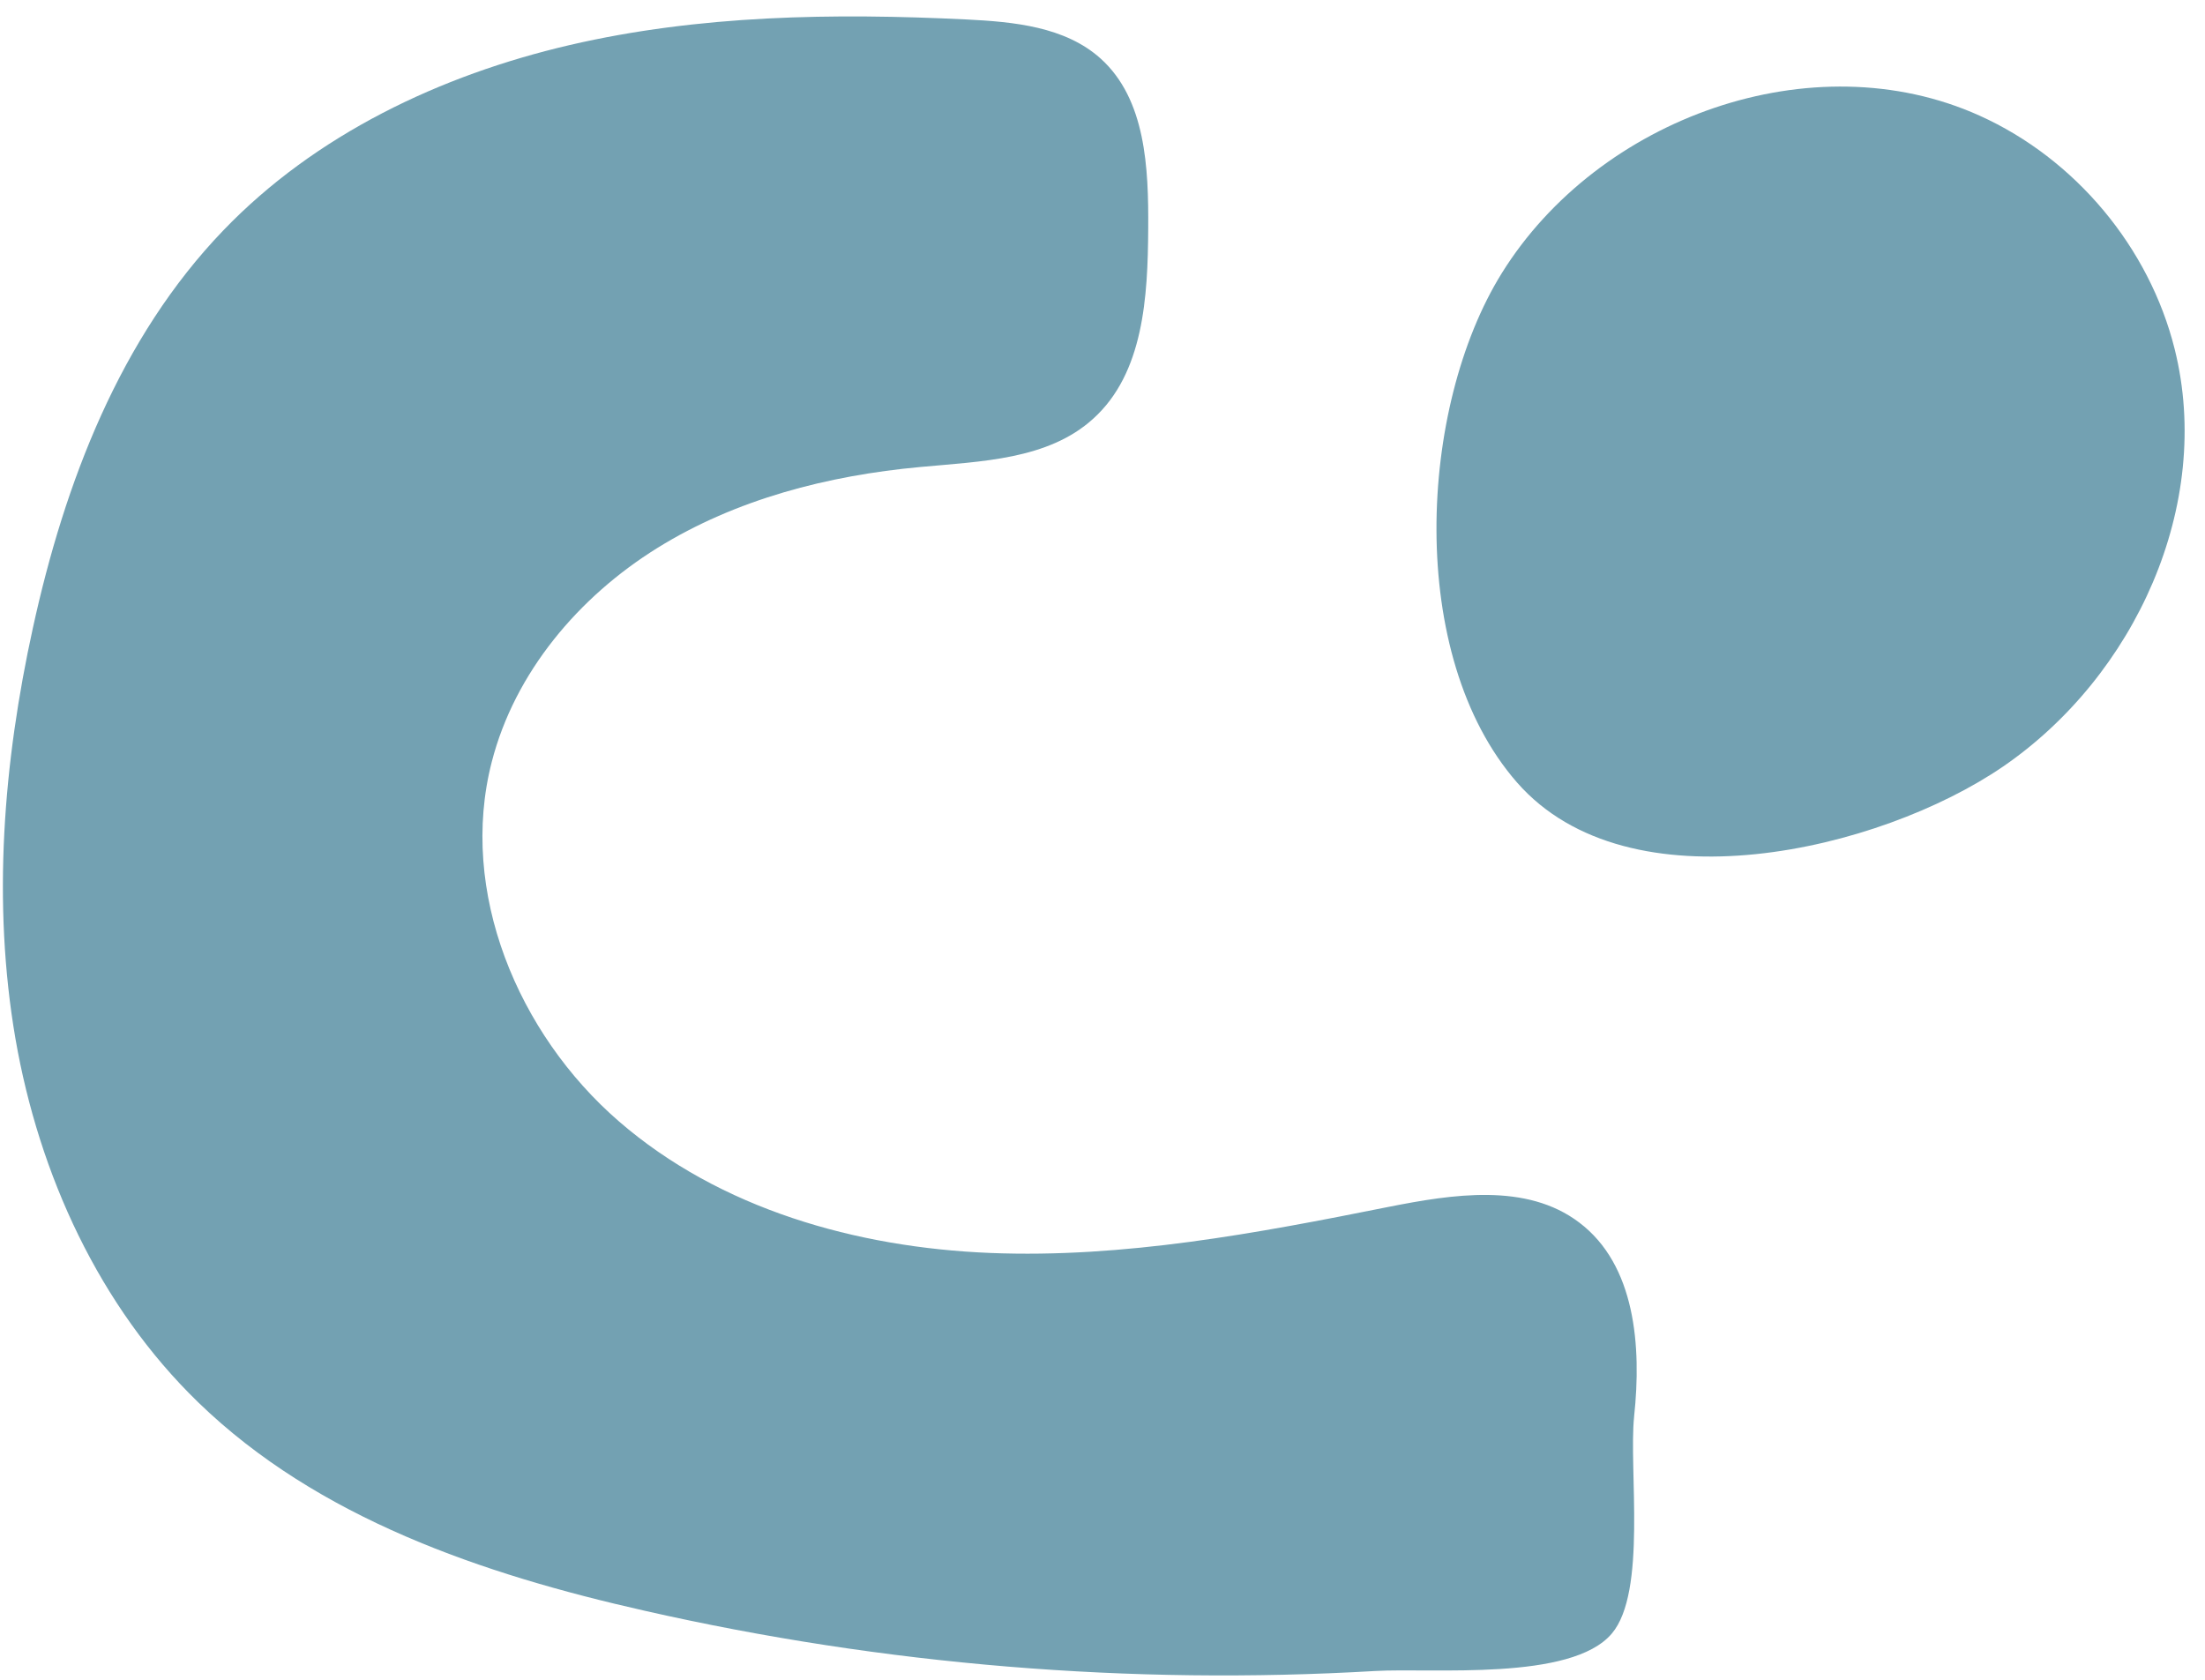
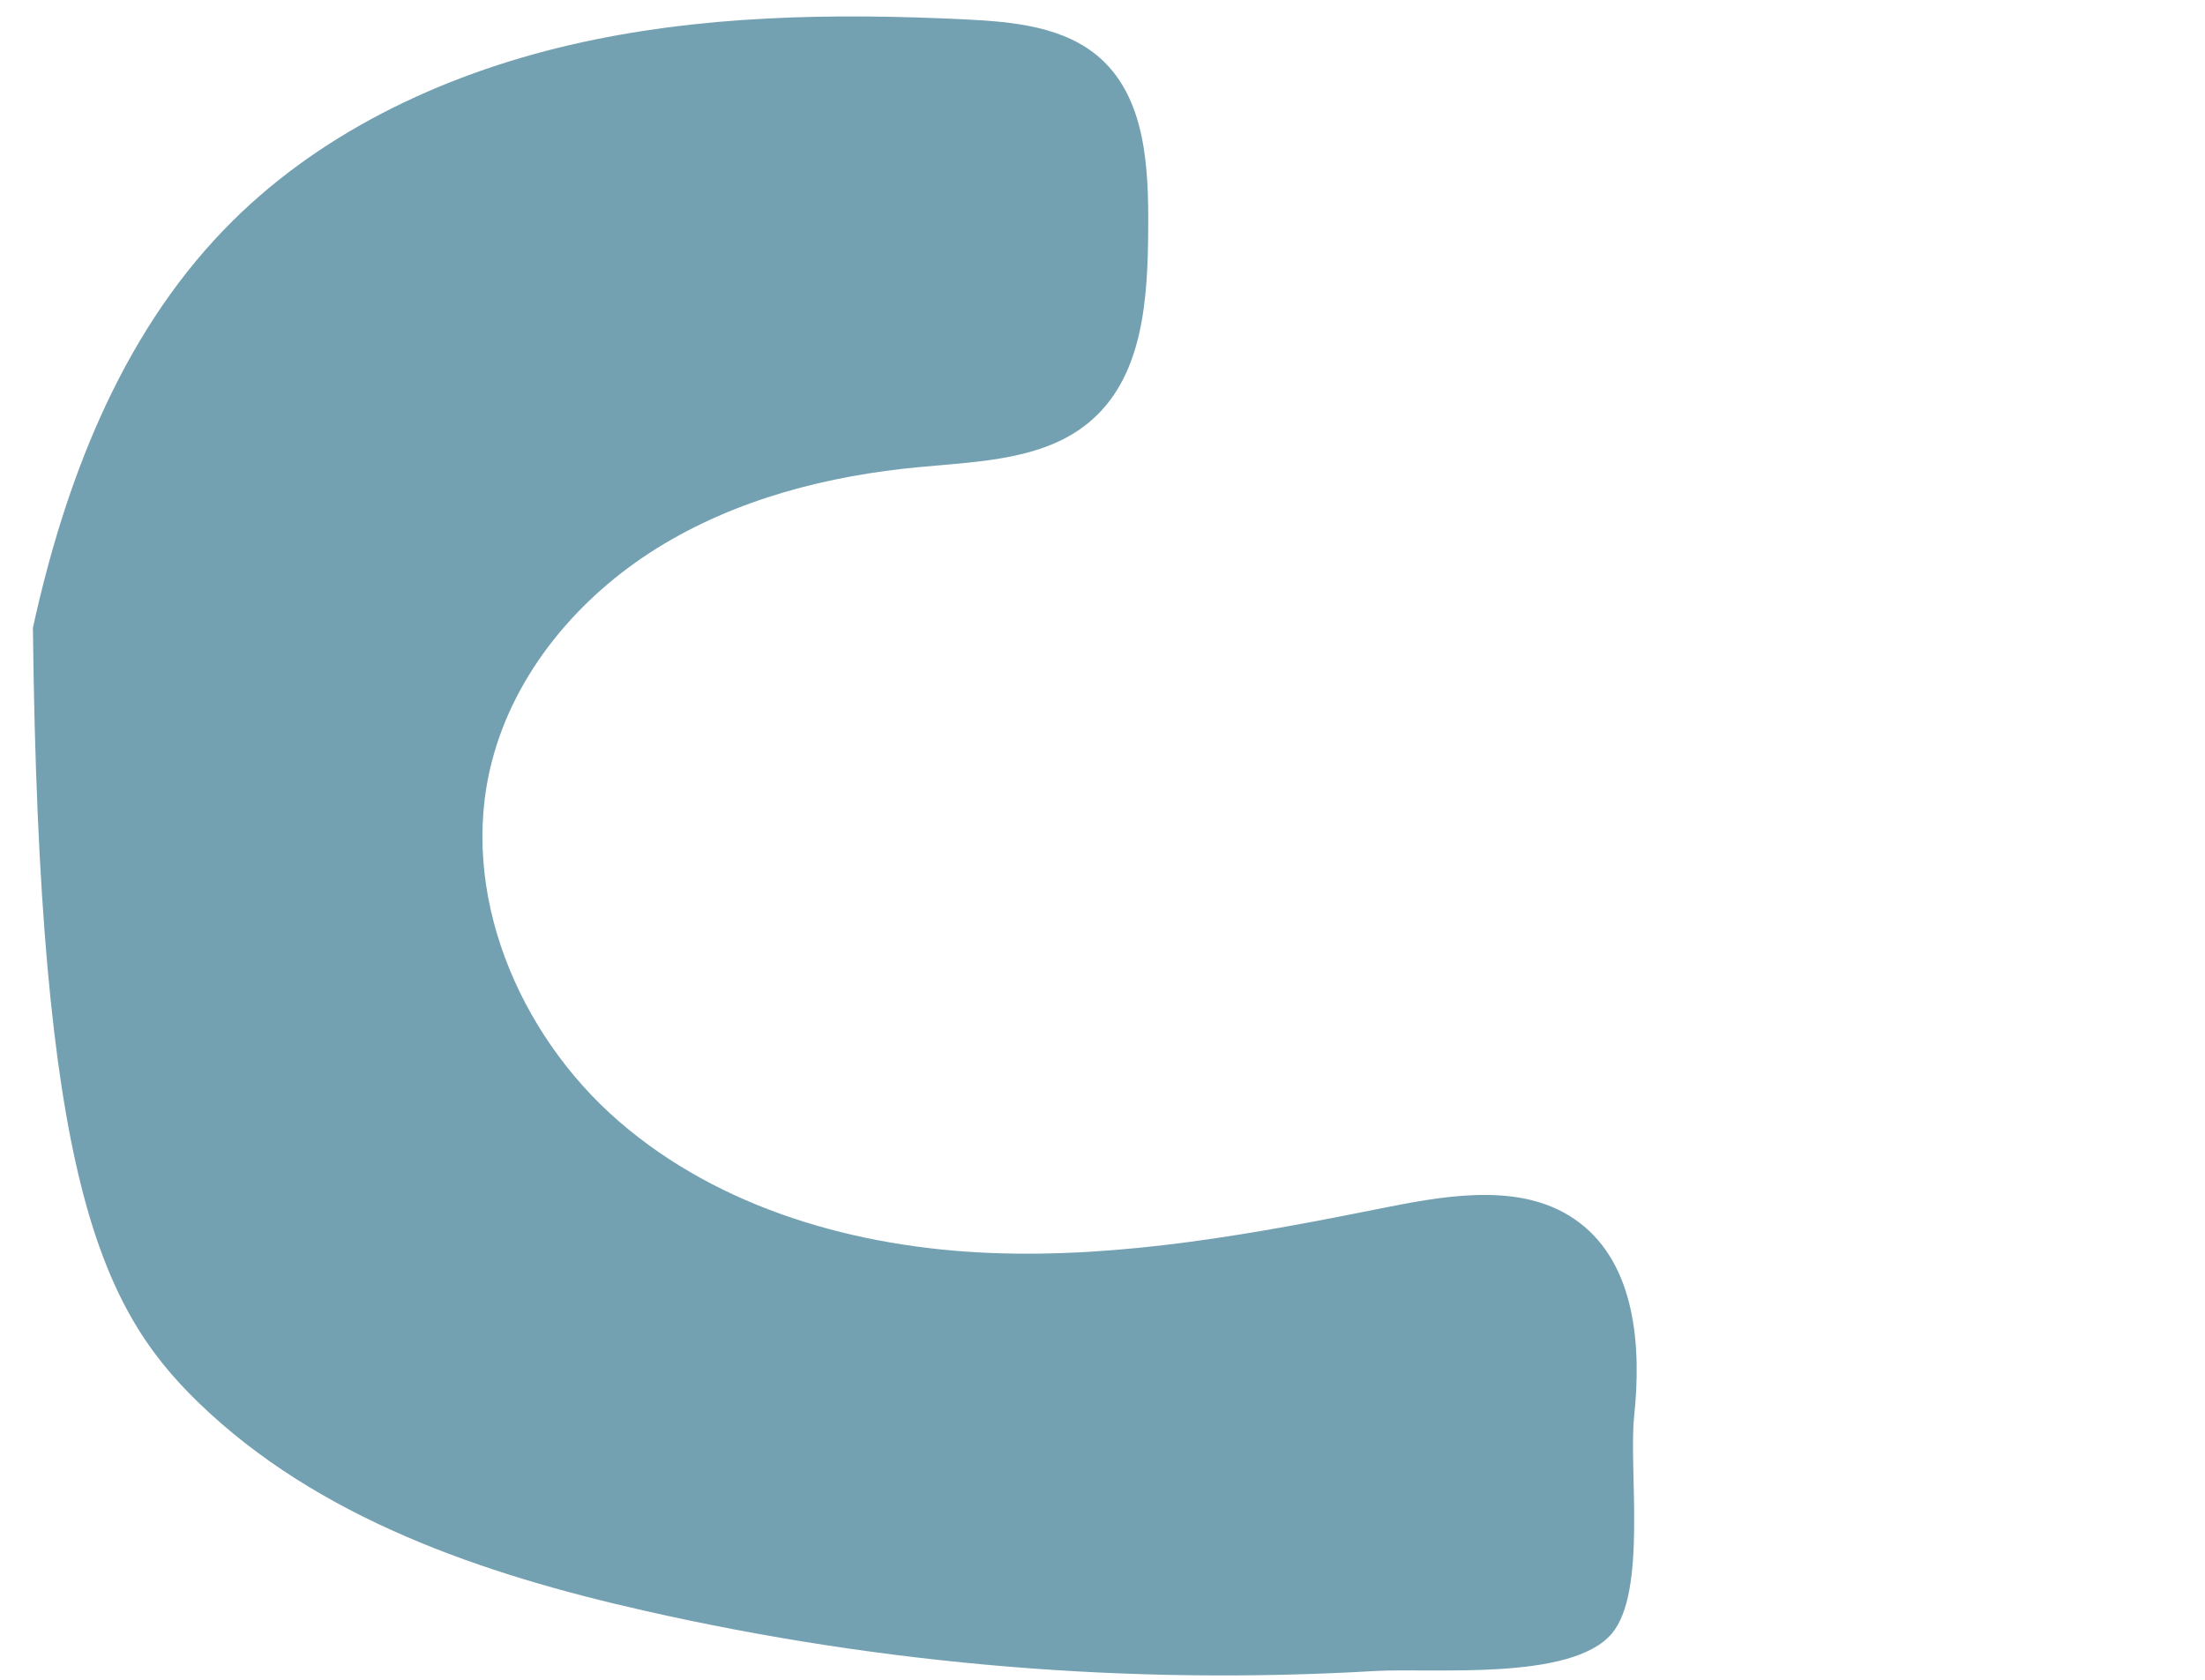
<svg xmlns="http://www.w3.org/2000/svg" fill="none" viewBox="0 0 63 48" height="48" width="63">
-   <path fill="#73A1B2" d="M46.689 40.473C46.904 38.473 46.727 36.145 45.12 34.933C43.616 33.792 41.51 34.123 39.657 34.49C35.909 35.241 32.106 35.957 28.288 35.803C24.464 35.648 20.571 34.546 17.681 32.041C14.792 29.537 13.097 25.473 14.05 21.773C14.707 19.214 16.536 17.052 18.782 15.658C21.027 14.264 23.654 13.588 26.288 13.345C28.028 13.182 29.942 13.14 31.234 11.965C32.676 10.663 32.795 8.484 32.806 6.539C32.818 4.799 32.739 2.836 31.444 1.671C30.432 0.762 28.967 0.623 27.611 0.556C23.817 0.371 19.982 0.427 16.282 1.286C12.582 2.146 9.01 3.845 6.379 6.585C3.431 9.651 1.849 13.786 0.94 17.942C0.095 21.792 -0.227 25.797 0.442 29.684C1.116 33.565 2.833 37.328 5.664 40.072C9.079 43.385 13.79 44.983 18.427 46.029C25.251 47.577 32.299 48.158 39.284 47.749C40.928 47.654 44.891 48.048 46.05 46.681C47.061 45.495 46.532 41.98 46.689 40.479L46.689 40.473Z" />
-   <path fill="#73A1B2" d="M57.225 21.908C61.003 19.32 63.242 14.42 62.134 9.977C61.409 7.068 59.294 4.537 56.558 3.304C51.791 1.155 45.671 3.361 42.908 7.806C40.527 11.638 40.168 18.728 43.344 22.36C46.544 26.015 53.704 24.315 57.225 21.908Z" />
+   <path fill="#73A1B2" d="M46.689 40.473C46.904 38.473 46.727 36.145 45.12 34.933C43.616 33.792 41.51 34.123 39.657 34.49C35.909 35.241 32.106 35.957 28.288 35.803C24.464 35.648 20.571 34.546 17.681 32.041C14.792 29.537 13.097 25.473 14.05 21.773C14.707 19.214 16.536 17.052 18.782 15.658C21.027 14.264 23.654 13.588 26.288 13.345C28.028 13.182 29.942 13.14 31.234 11.965C32.676 10.663 32.795 8.484 32.806 6.539C32.818 4.799 32.739 2.836 31.444 1.671C30.432 0.762 28.967 0.623 27.611 0.556C23.817 0.371 19.982 0.427 16.282 1.286C12.582 2.146 9.01 3.845 6.379 6.585C3.431 9.651 1.849 13.786 0.94 17.942C1.116 33.565 2.833 37.328 5.664 40.072C9.079 43.385 13.79 44.983 18.427 46.029C25.251 47.577 32.299 48.158 39.284 47.749C40.928 47.654 44.891 48.048 46.05 46.681C47.061 45.495 46.532 41.98 46.689 40.479L46.689 40.473Z" />
</svg>